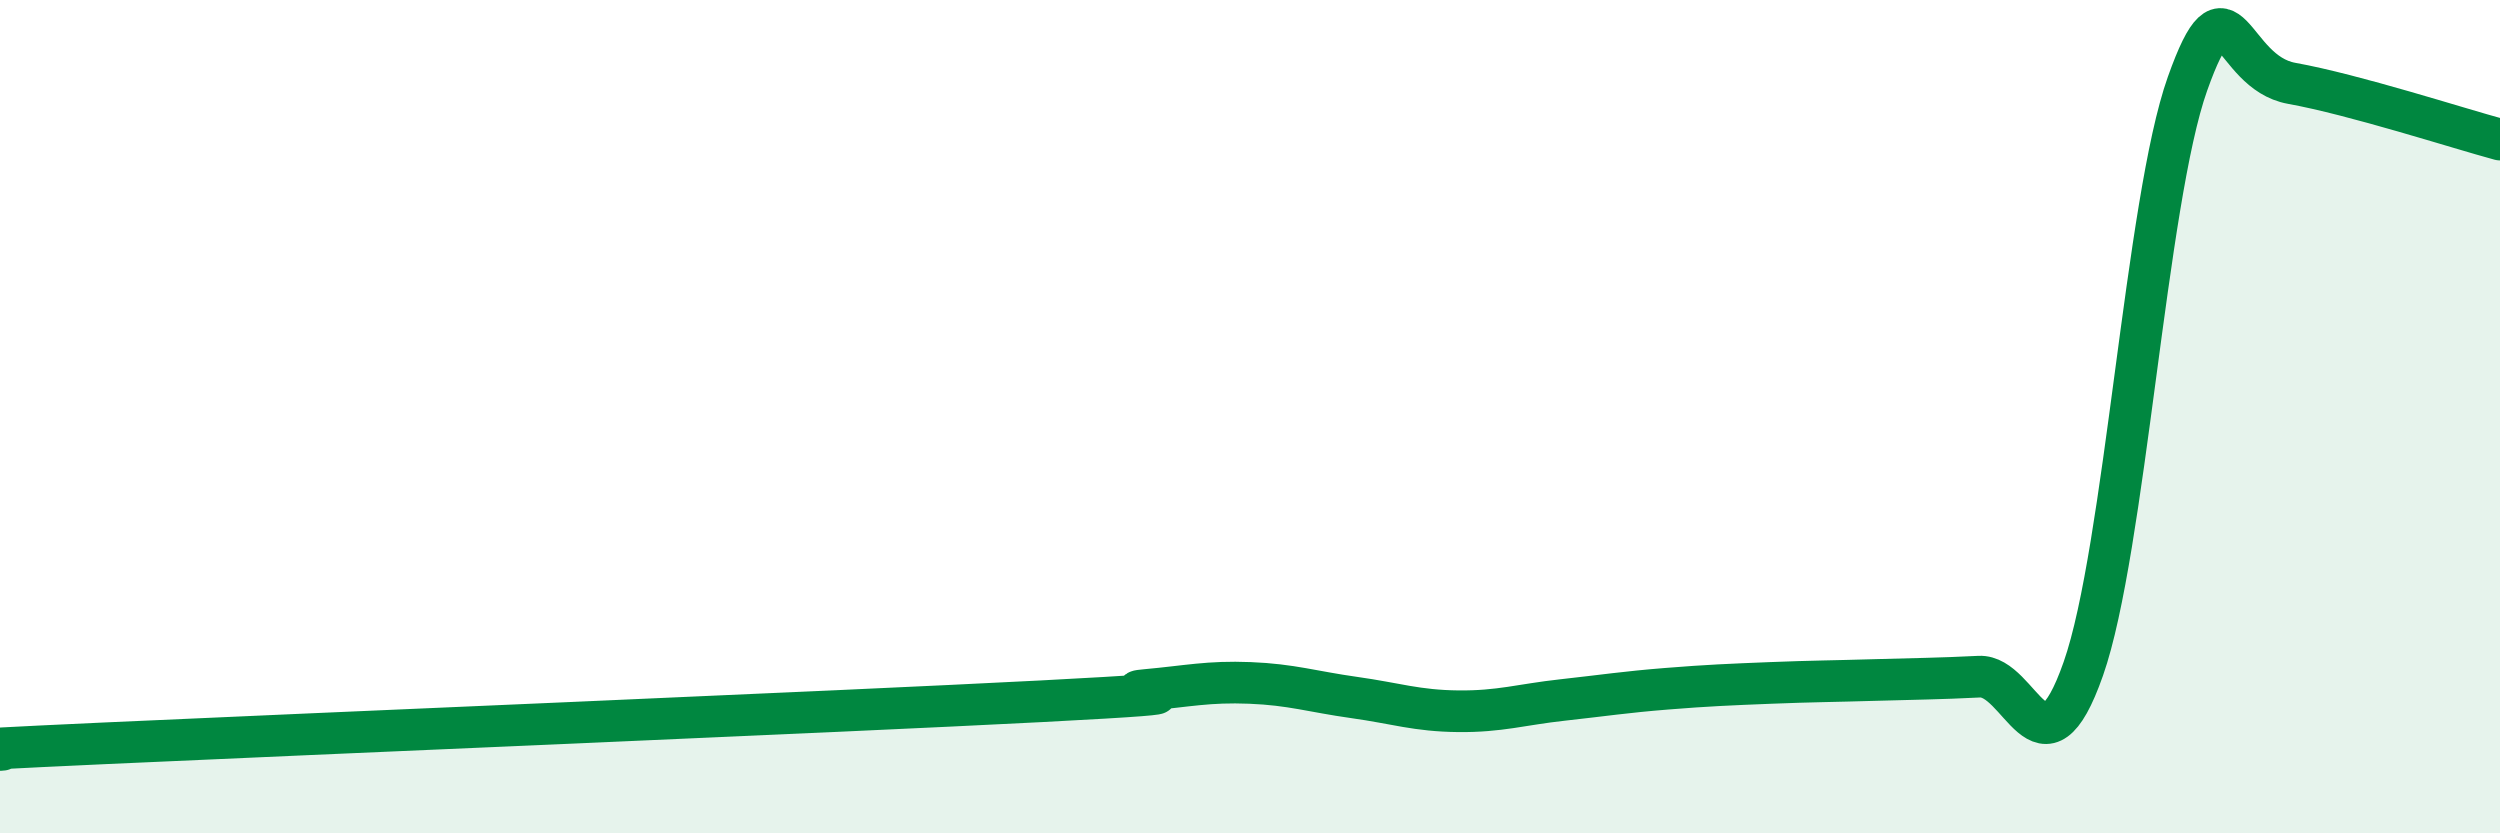
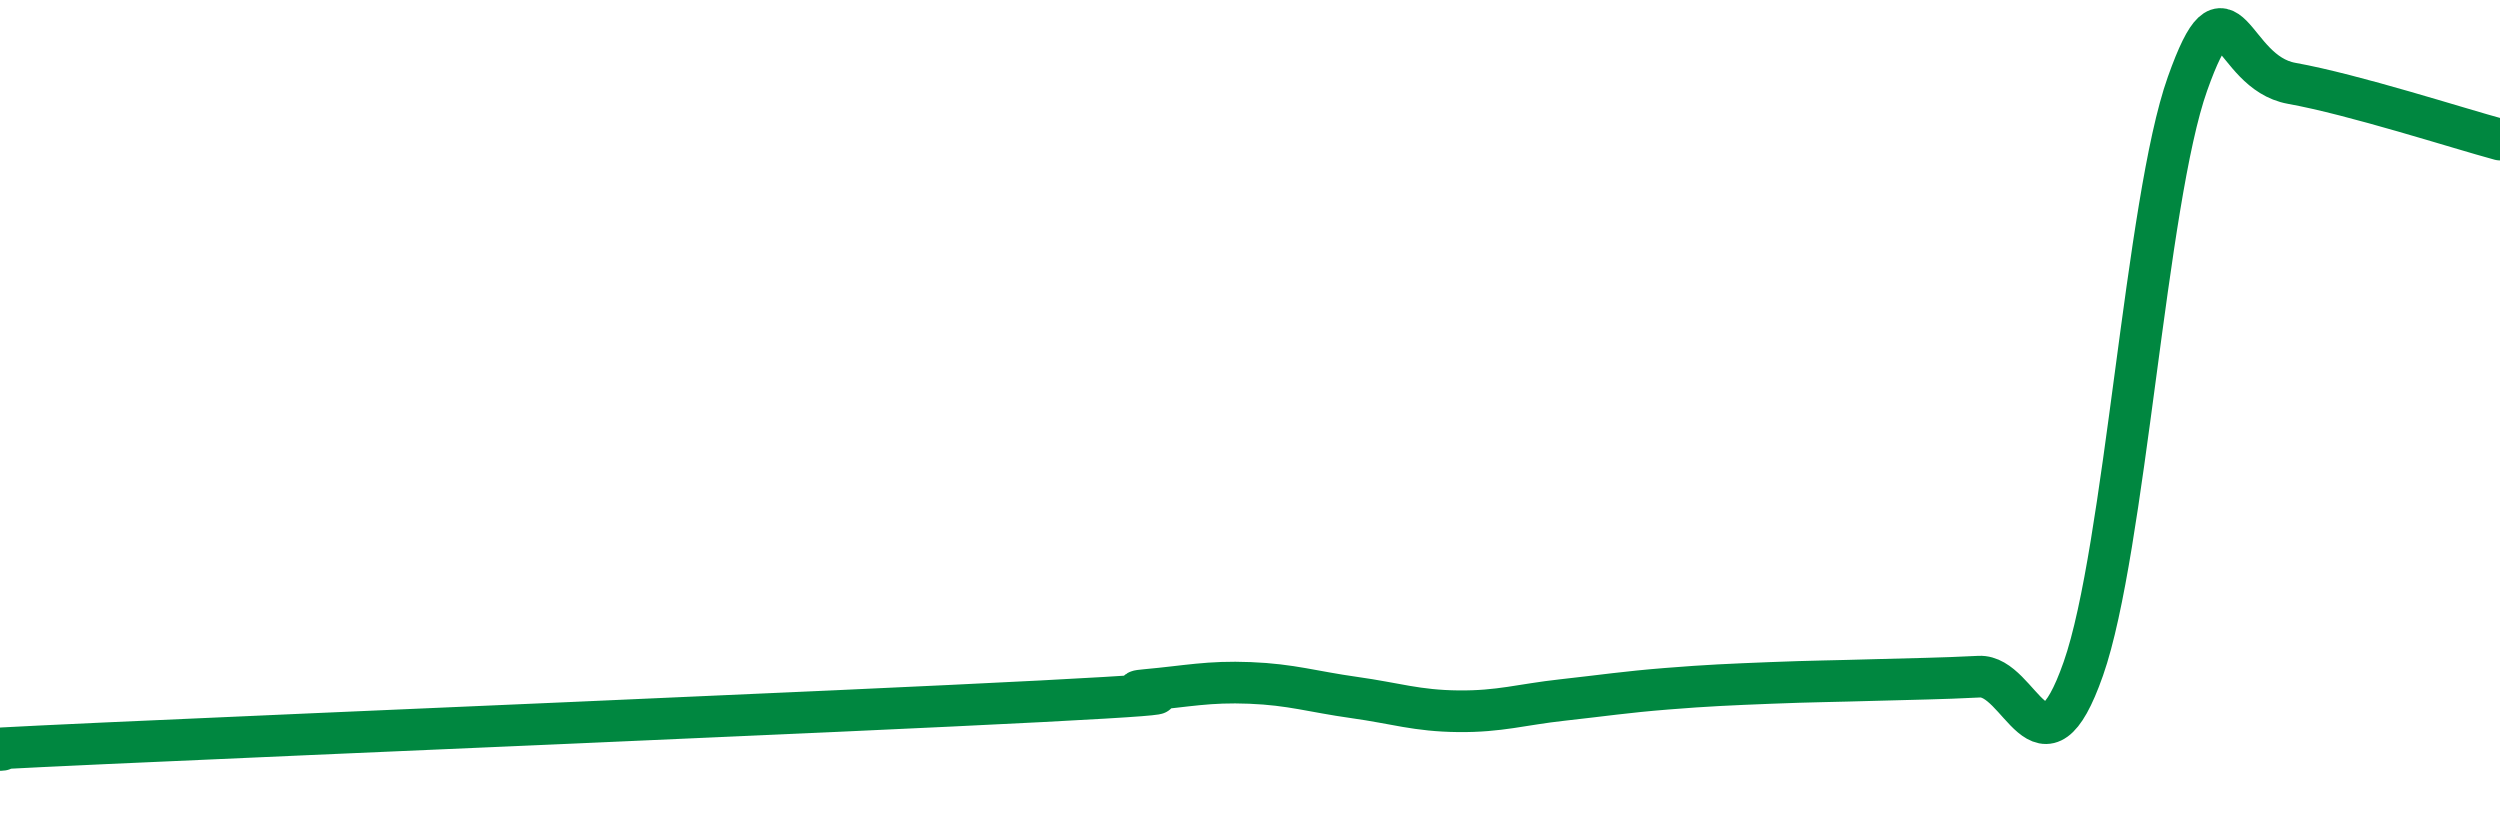
<svg xmlns="http://www.w3.org/2000/svg" width="60" height="20" viewBox="0 0 60 20">
-   <path d="M 0,18 C 0.5,17.97 -2.5,18.07 2.5,17.84 C 7.5,17.61 20,17.09 25,16.83 C 30,16.57 26.5,16.65 27.5,16.56 C 28.5,16.47 29,16.35 30,16.39 C 31,16.43 31.5,16.6 32.5,16.74 C 33.5,16.88 34,17.06 35,17.07 C 36,17.08 36.5,16.91 37.5,16.8 C 38.5,16.69 39,16.61 40,16.53 C 41,16.45 41.5,16.43 42.5,16.39 C 43.5,16.35 44,16.35 45,16.32 C 46,16.29 46.5,16.29 47.5,16.24 C 48.5,16.19 49,18.9 50,16.05 C 51,13.2 51.5,4.82 52.5,2.01 C 53.5,-0.8 53.5,1.73 55,2 C 56.5,2.27 59,3.08 60,3.35L60 20L0 20Z" fill="#008740" opacity="0.1" stroke-linecap="round" stroke-linejoin="round" />
  <path d="M 0,18 C 0.5,17.97 -2.5,18.07 2.5,17.84 C 7.5,17.61 20,17.09 25,16.83 C 30,16.57 26.5,16.65 27.5,16.56 C 28.5,16.47 29,16.35 30,16.39 C 31,16.43 31.5,16.6 32.5,16.74 C 33.5,16.88 34,17.06 35,17.07 C 36,17.08 36.5,16.91 37.5,16.8 C 38.5,16.69 39,16.61 40,16.53 C 41,16.45 41.5,16.43 42.5,16.39 C 43.5,16.35 44,16.35 45,16.32 C 46,16.29 46.5,16.29 47.5,16.24 C 48.5,16.19 49,18.9 50,16.05 C 51,13.2 51.5,4.82 52.5,2.01 C 53.5,-0.8 53.5,1.73 55,2 C 56.5,2.27 59,3.08 60,3.35" stroke="#008740" stroke-width="1" fill="none" stroke-linecap="round" stroke-linejoin="round" />
</svg>